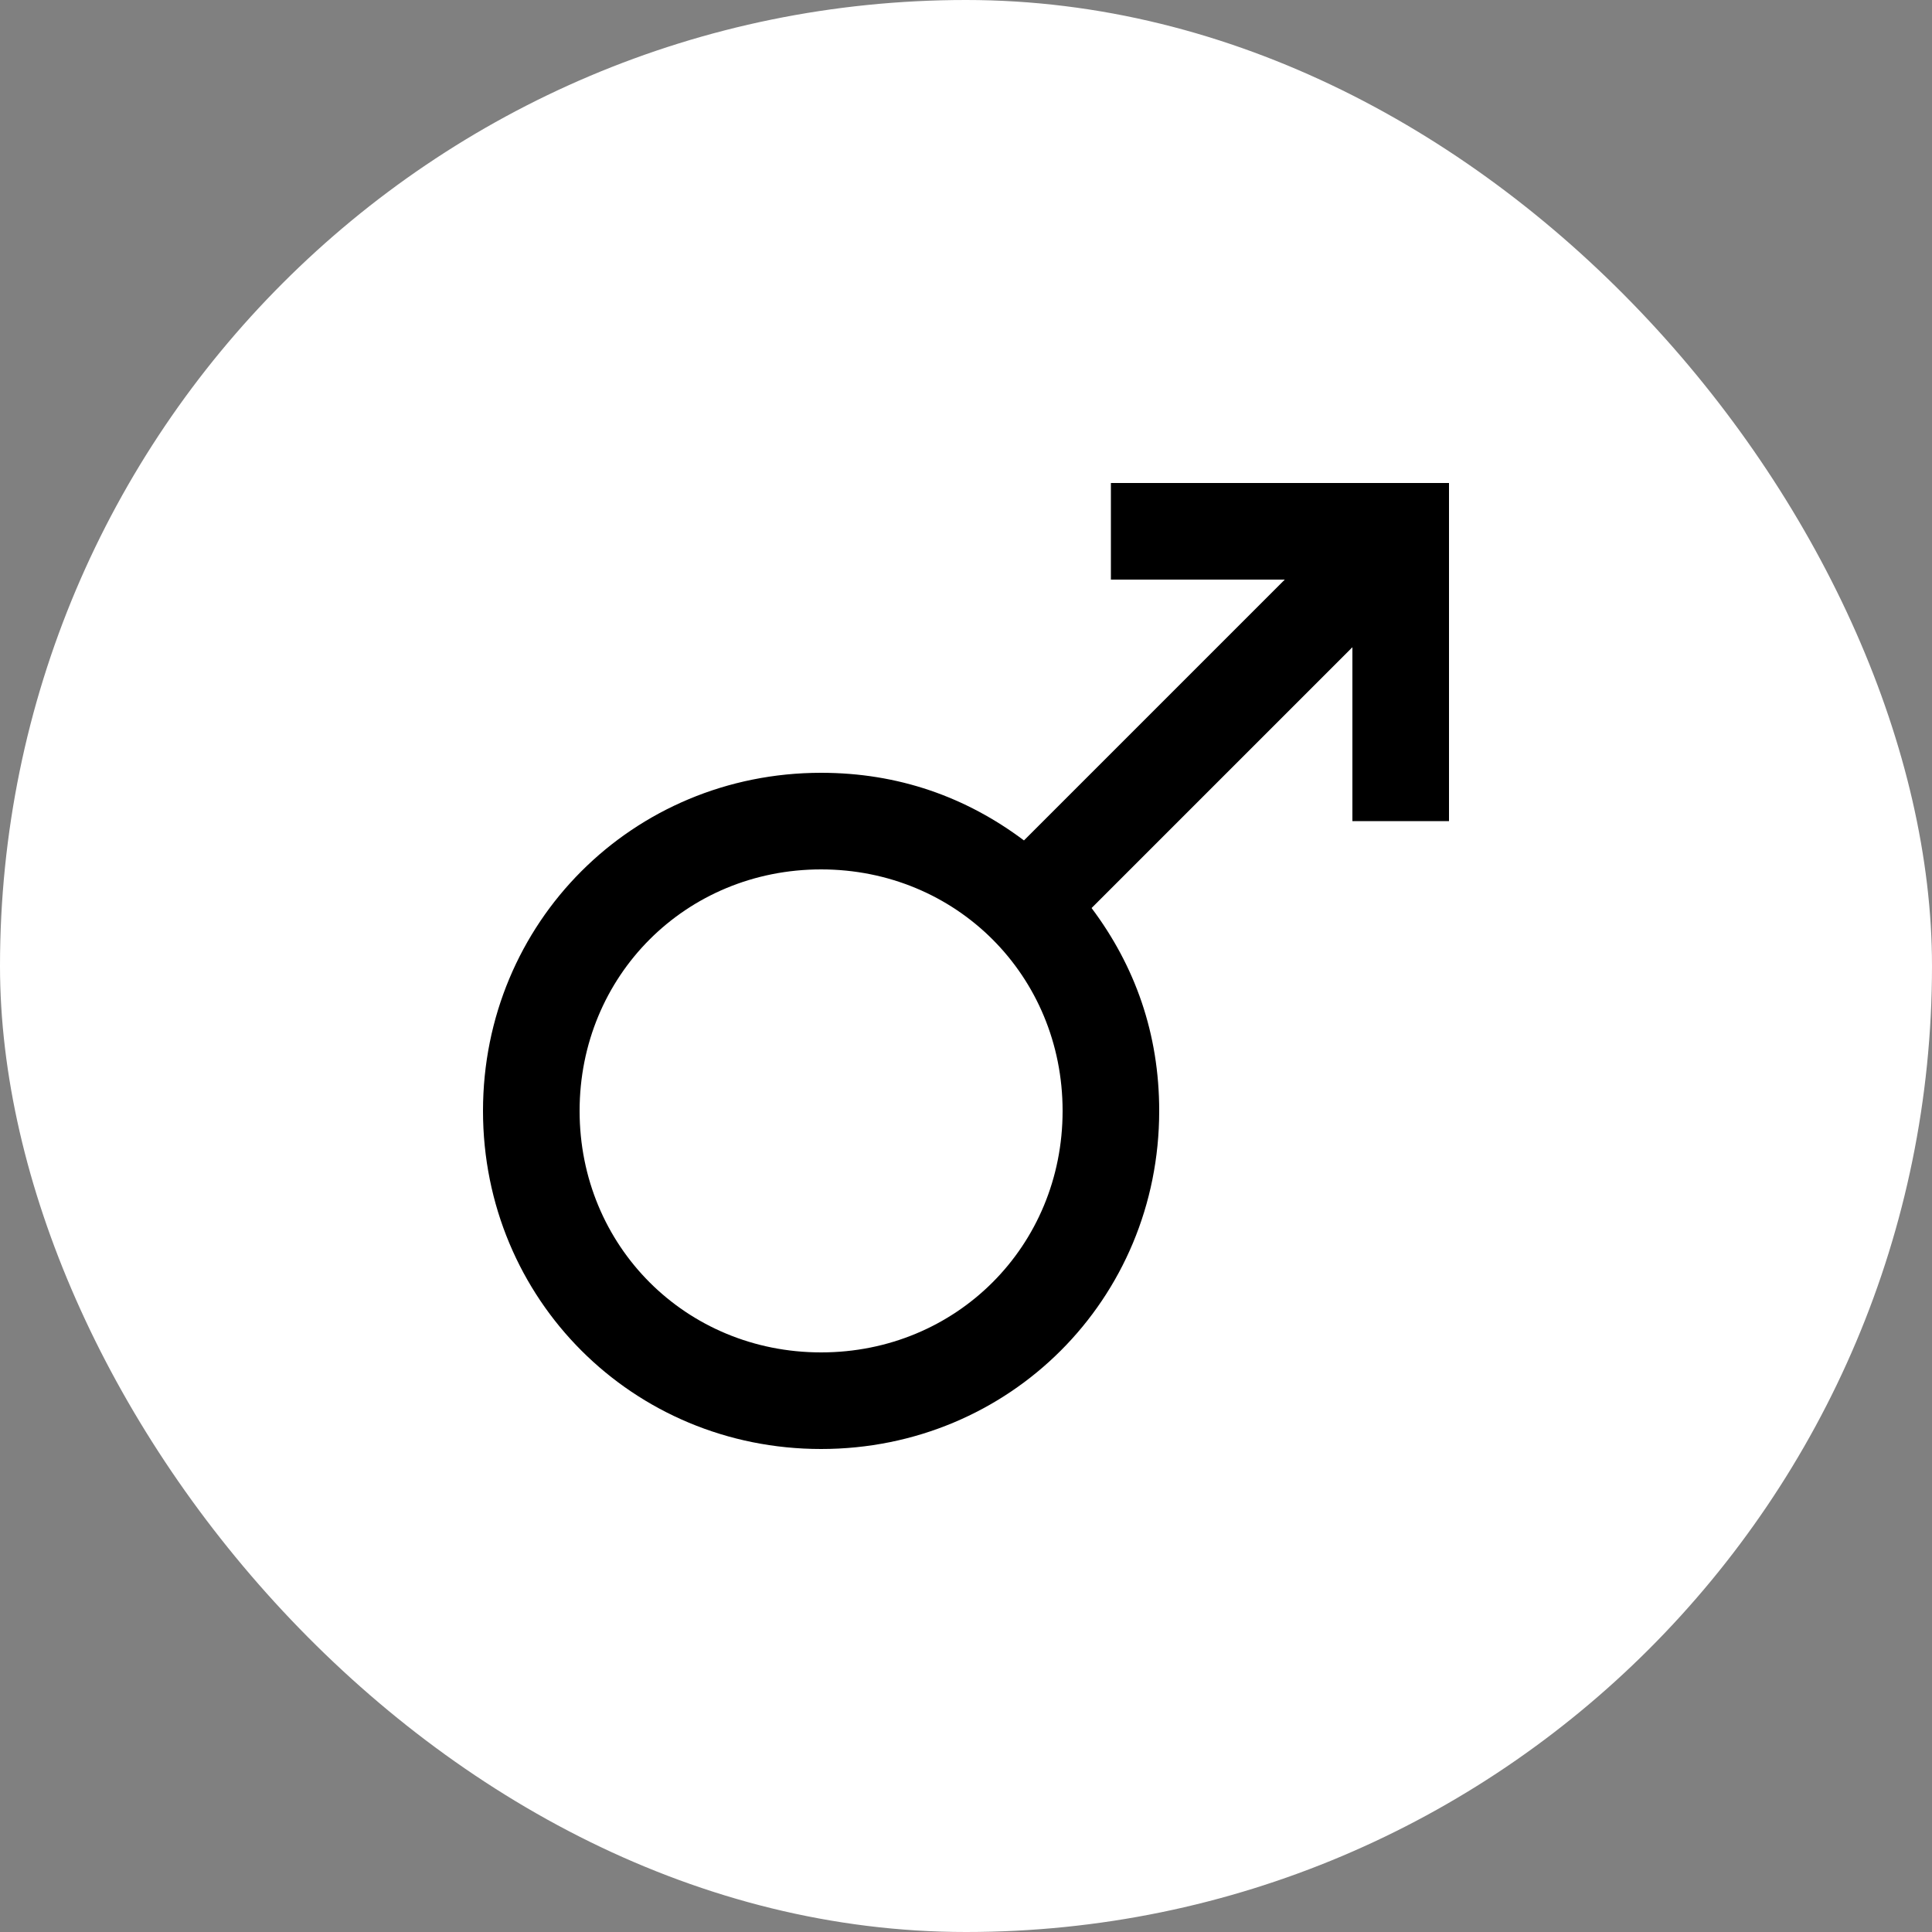
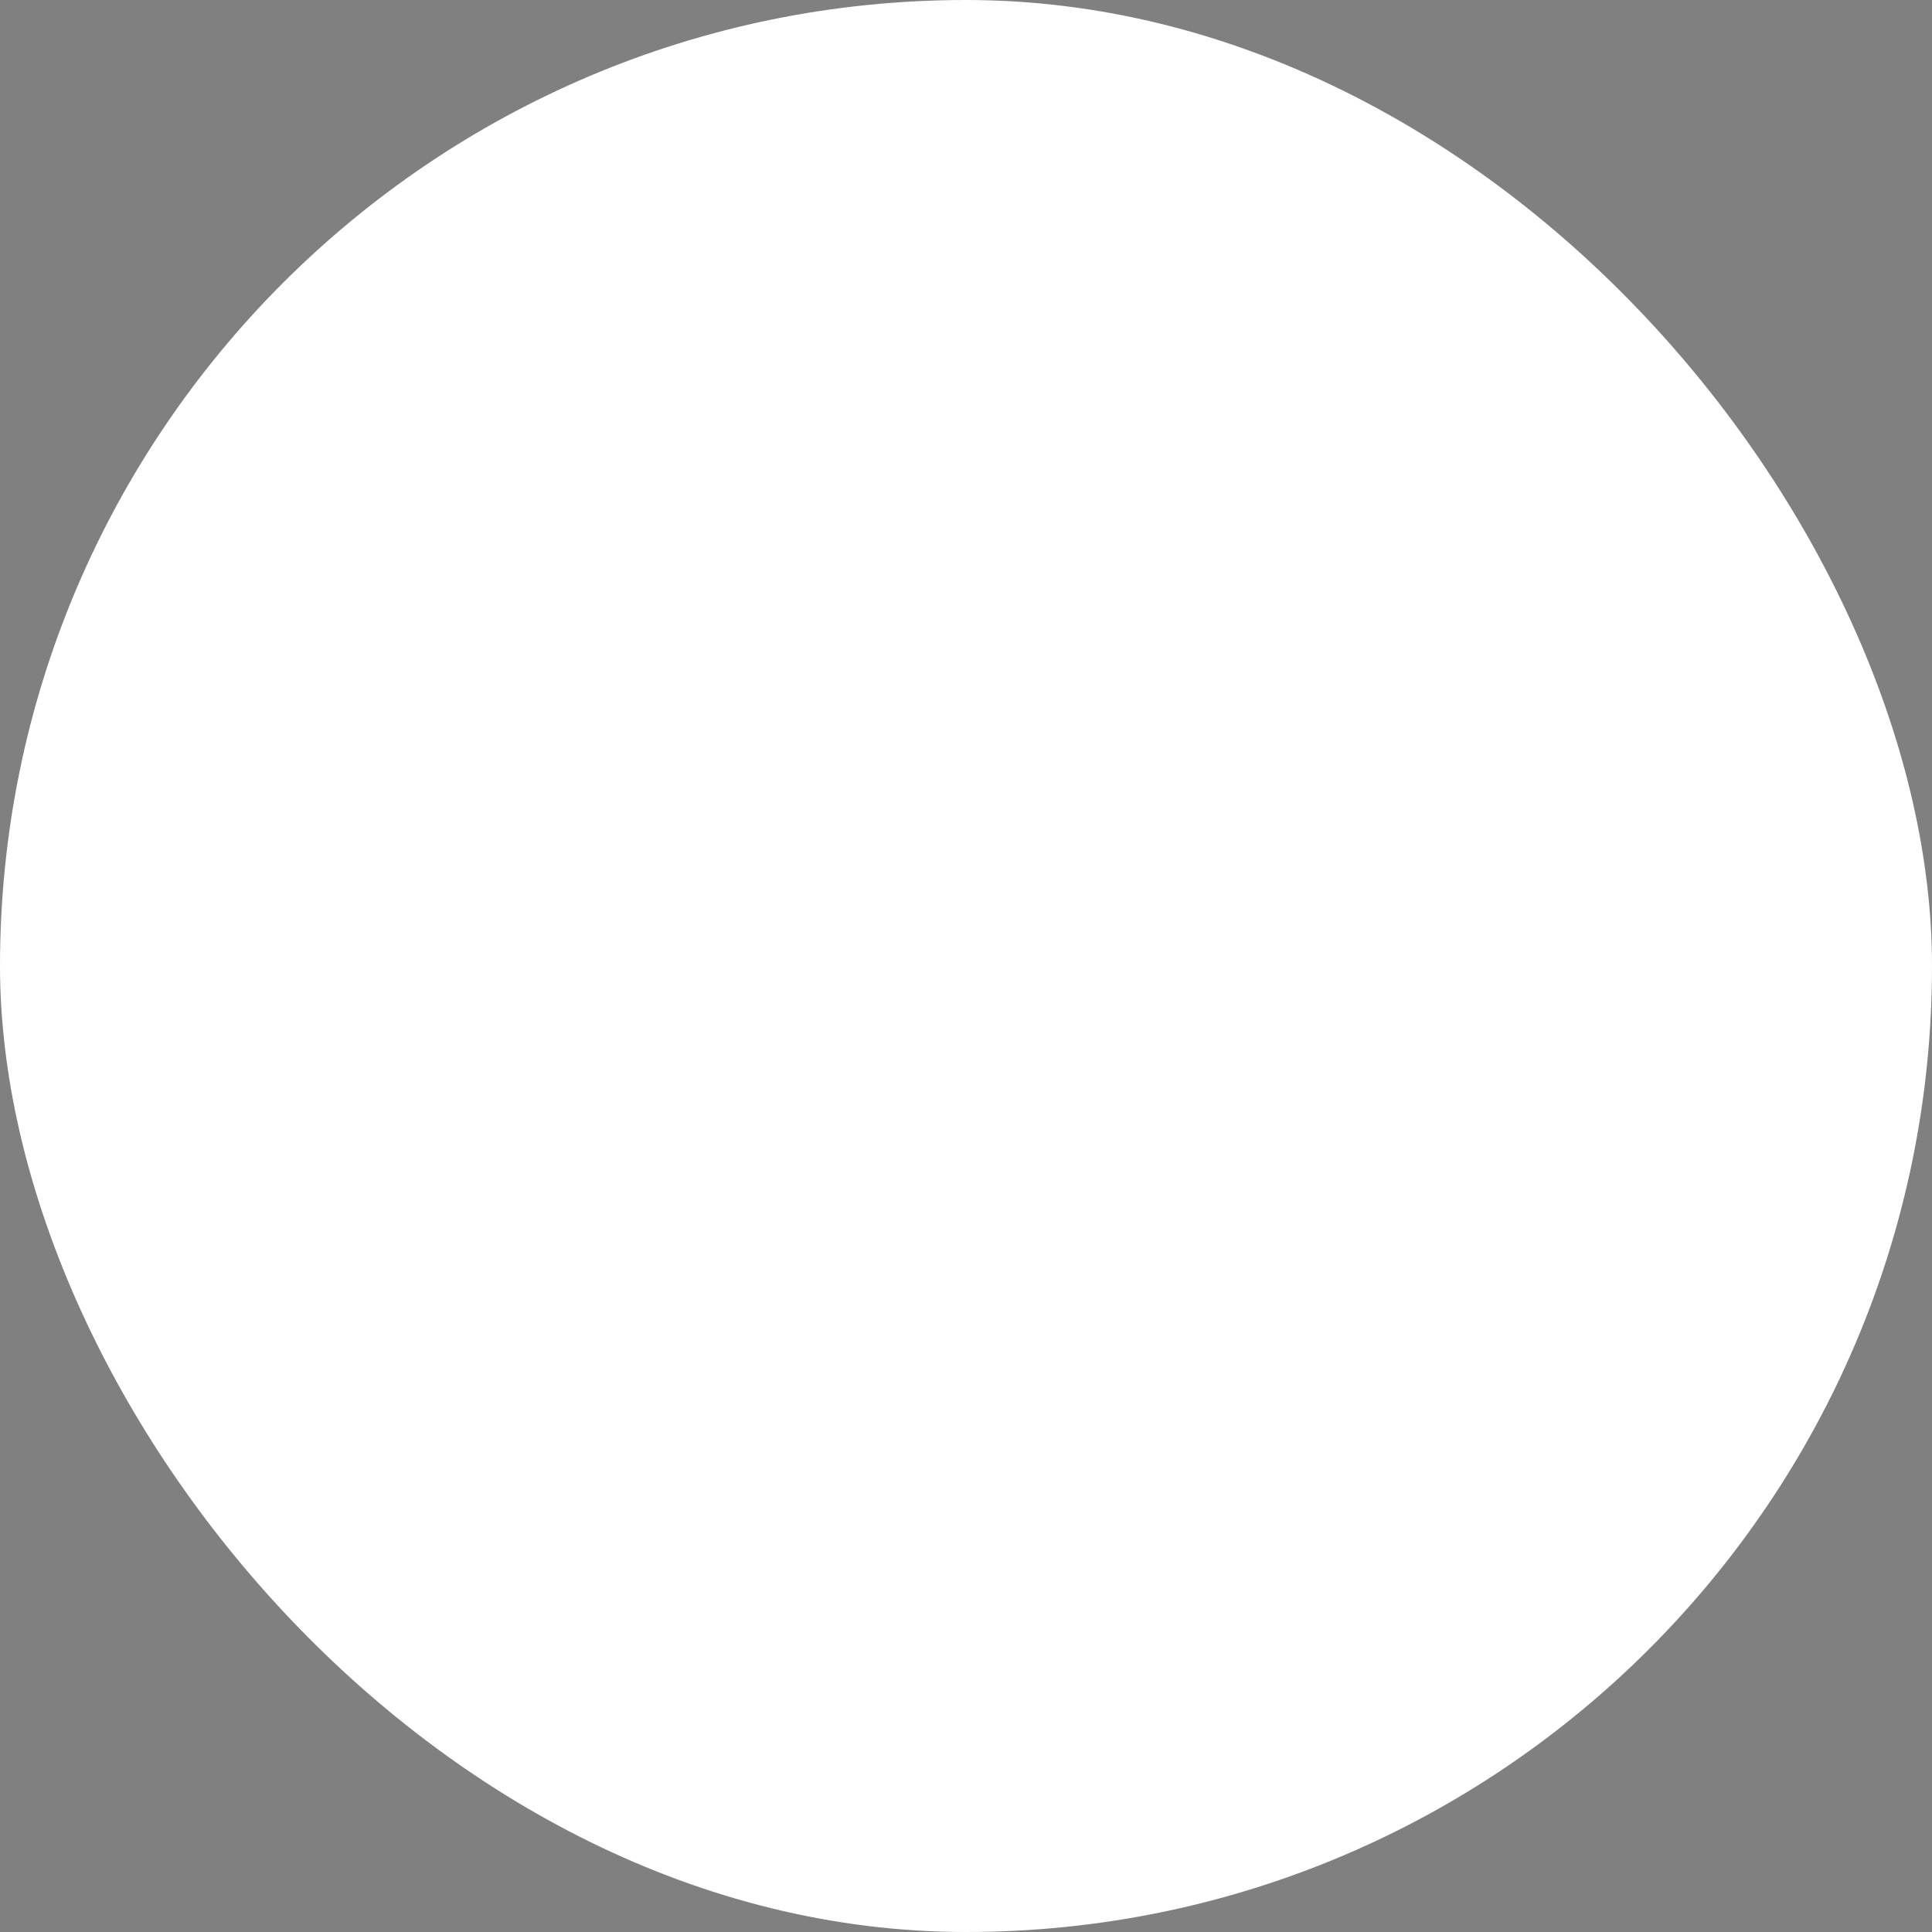
<svg xmlns="http://www.w3.org/2000/svg" width="20" height="20" viewBox="0 0 20 20" fill="none">
  <rect x="0" y="0" width="20" height="20" fill="#808080" stroke="none" />
  <rect width="20" height="20" rx="10" fill="white" />
-   <path d="M11.5 5V6H13.3L10.6 8.7C10 8.25 9.3 8 8.5 8C6.55 8 5 9.55 5 11.5C5 13.45 6.55 15 8.5 15C10.45 15 12 13.45 12 11.5C12 10.7 11.75 10 11.3 9.4L14 6.7V8.5H15V5H11.5ZM8.5 14C7.1 14 6 12.9 6 11.5C6 10.1 7.1 9 8.5 9C9.9 9 11 10.1 11 11.5C11 12.9 9.9 14 8.5 14Z" fill="black" />
</svg>